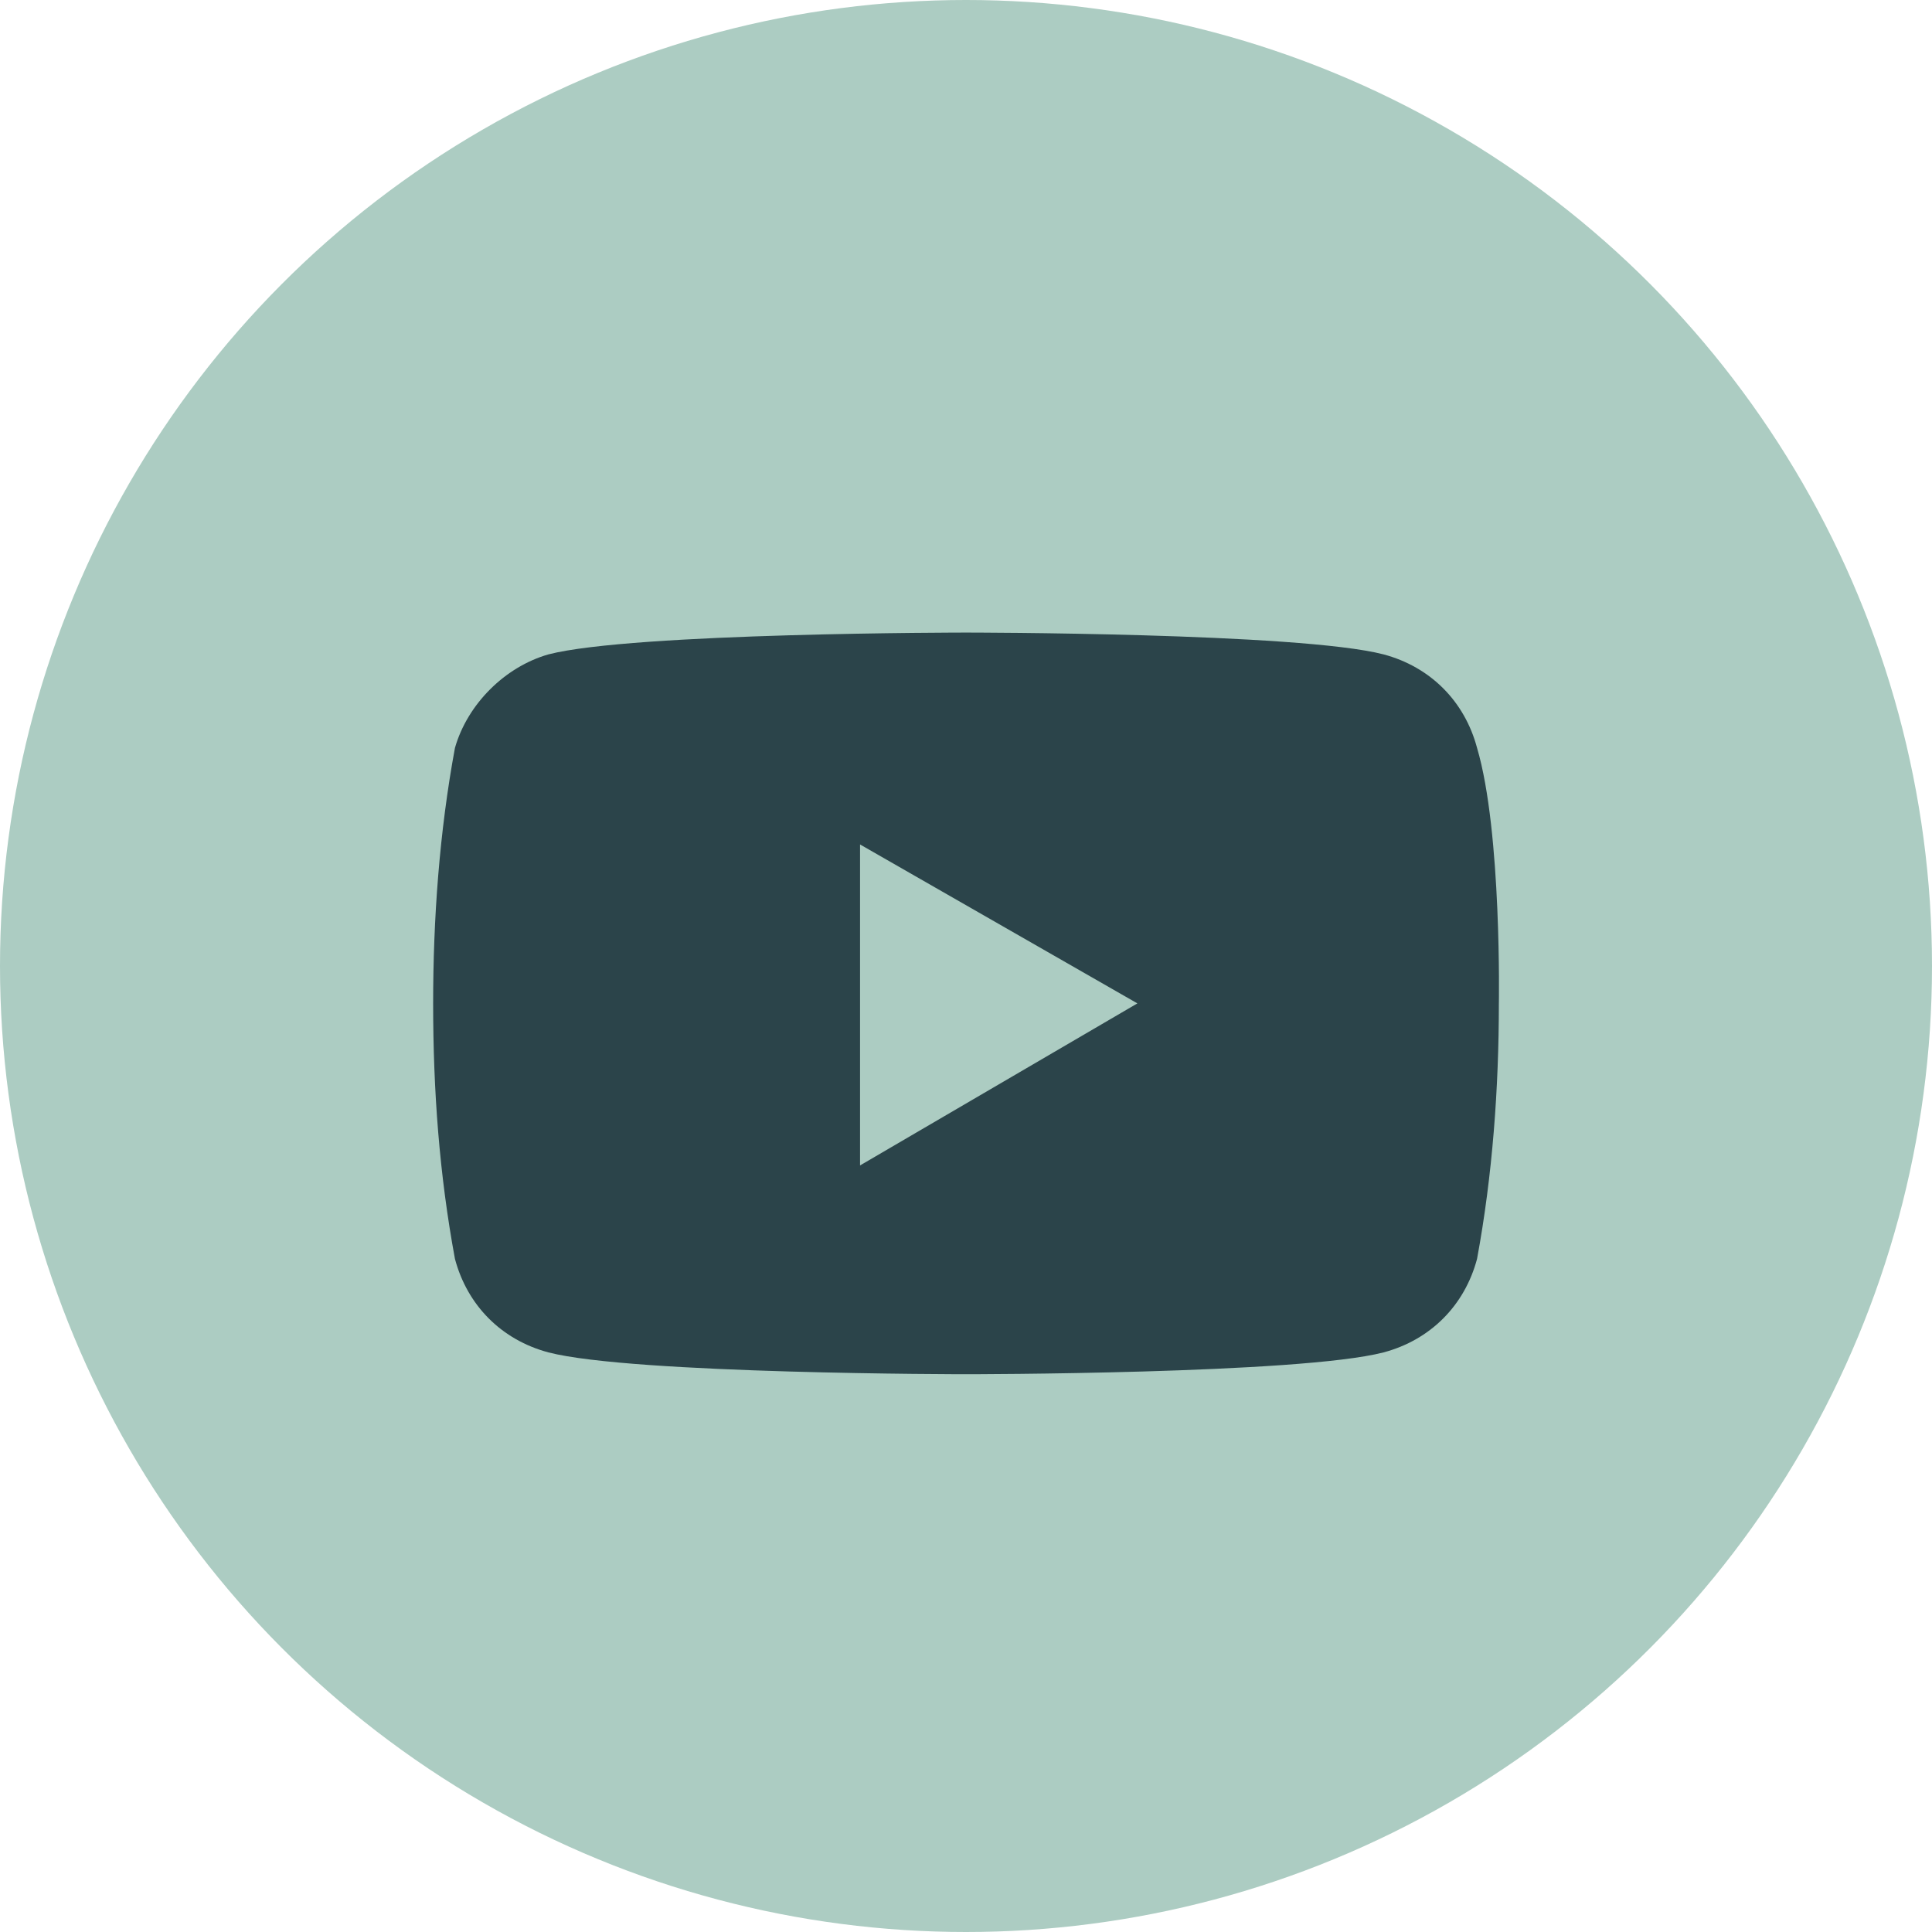
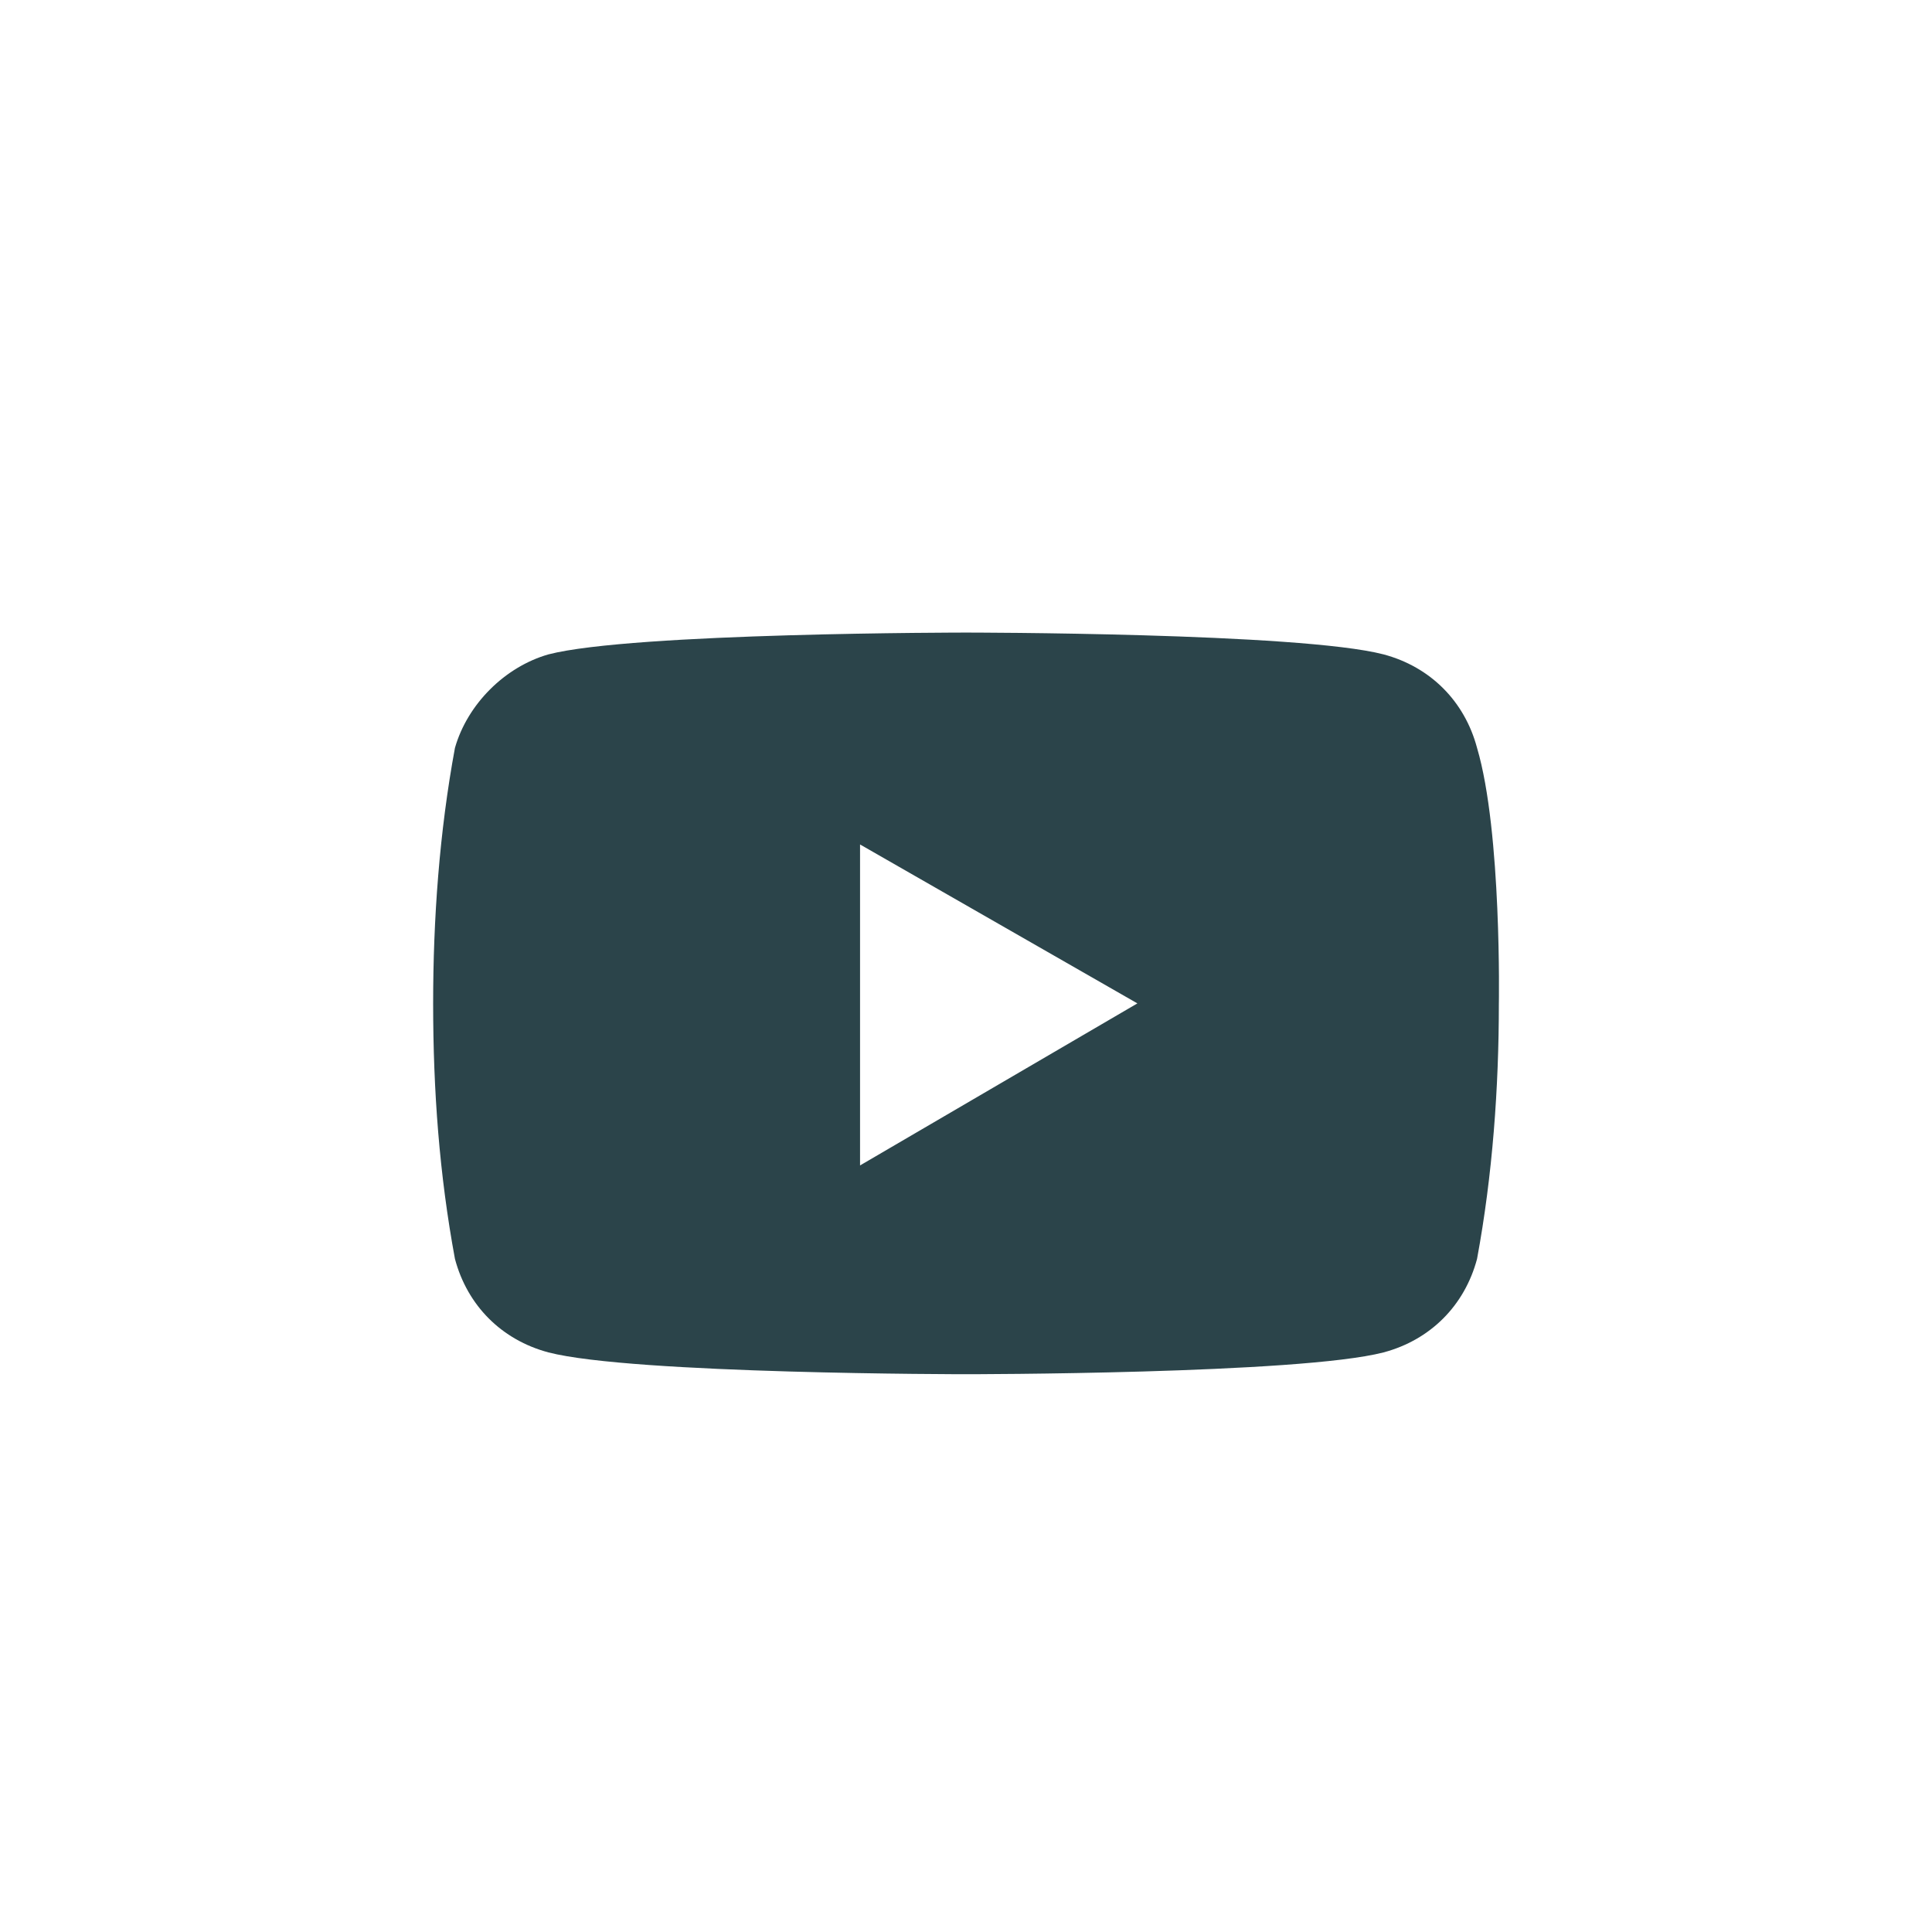
<svg xmlns="http://www.w3.org/2000/svg" version="1.1" id="Layer_1" x="0px" y="0px" viewBox="0 0 62 62" style="enable-background:new 0 0 62 62;" xml:space="preserve">
  <style type="text/css">
	.st0{fill:#ACCCC2;}
	.st1{fill:#2B444A;}
</style>
  <g id="Homepage">
-     <circle class="st0" cx="31" cy="31" r="31" />
    <path class="st1" d="M47.4,24c-0.4-1.5-1.5-2.6-3-3C41.7,20.3,31,20.3,31,20.3s-10.7,0-13.4,0.7c-1.4,0.4-2.6,1.6-3,3   c-0.5,2.7-0.7,5.5-0.7,8.2c0,2.8,0.2,5.5,0.7,8.2c0.4,1.5,1.5,2.6,3,3c2.7,0.7,13.4,0.7,13.4,0.7s10.7,0,13.4-0.7   c1.5-0.4,2.6-1.5,3-3c0.5-2.7,0.7-5.5,0.7-8.2C48.1,32.3,48.2,26.7,47.4,24z M27.6,37.4V27.1l8.9,5.1L27.6,37.4z" />
  </g>
</svg>